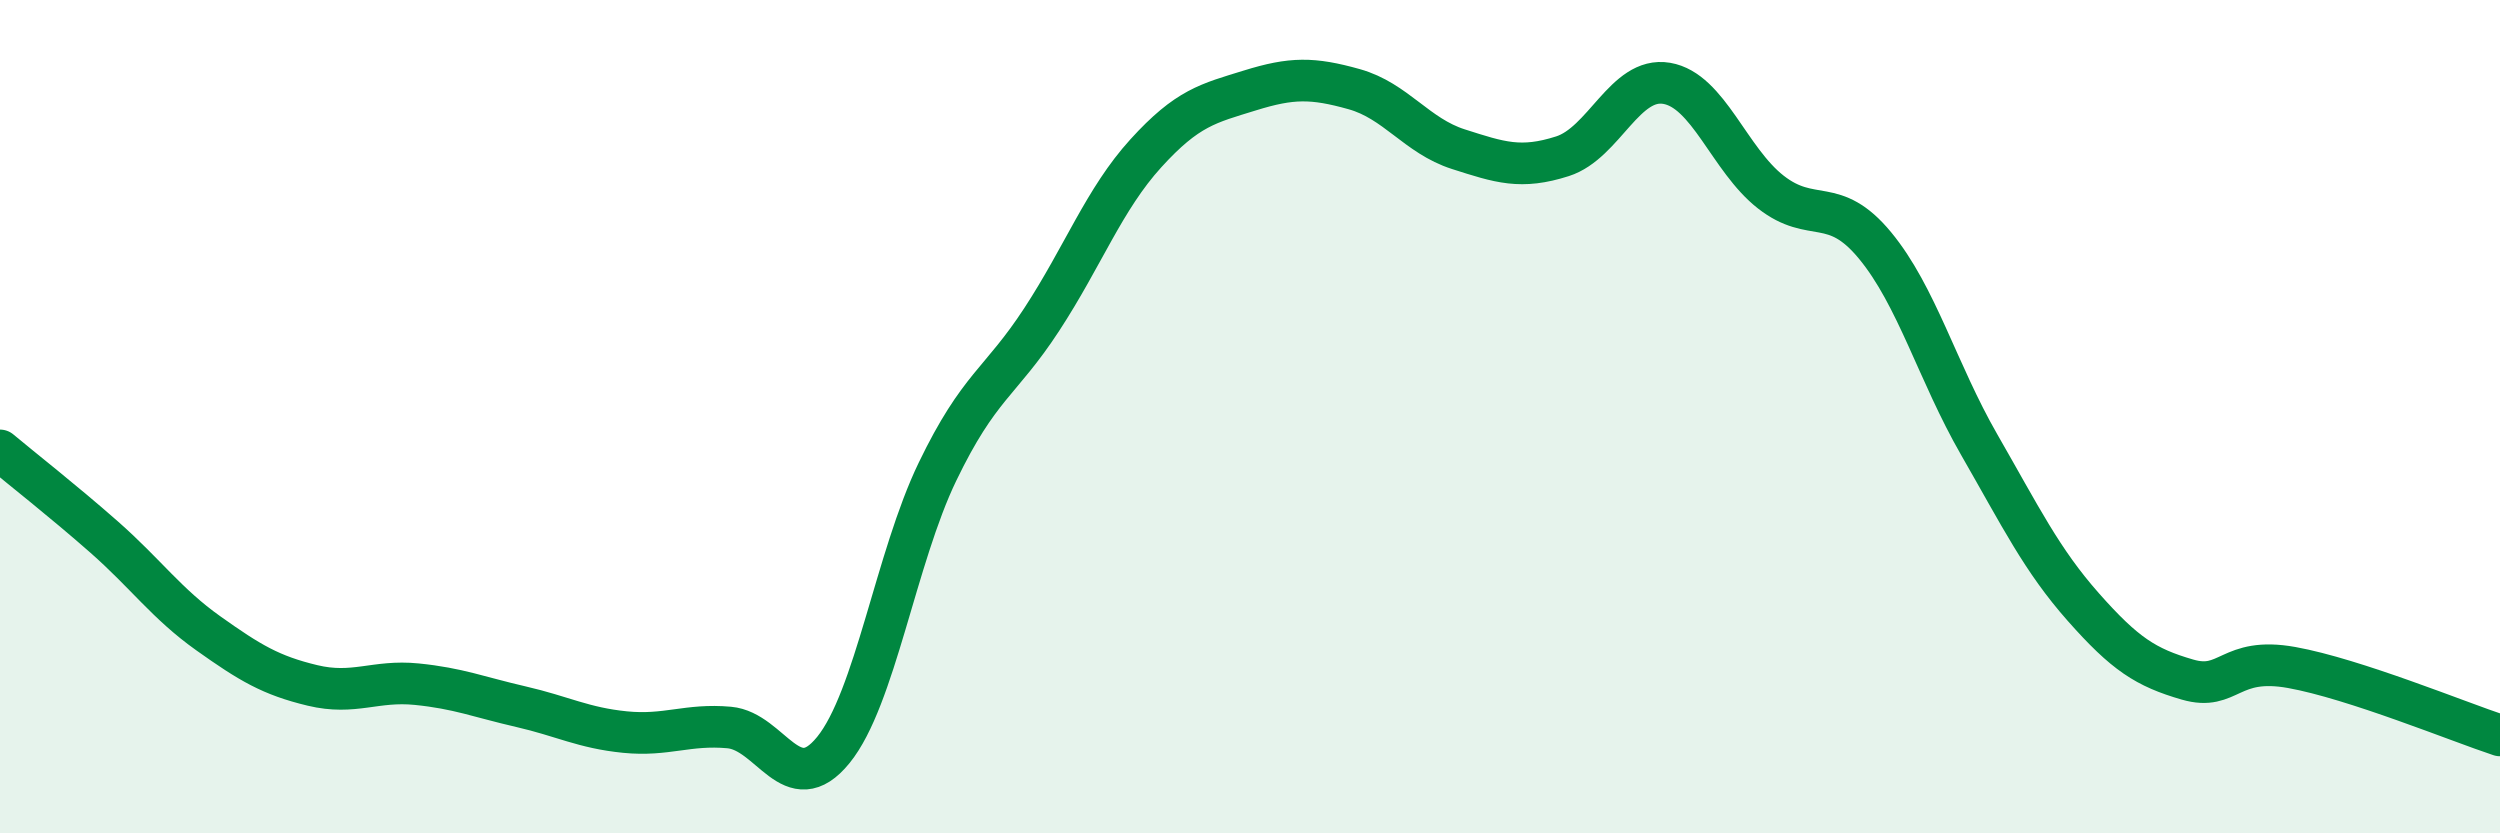
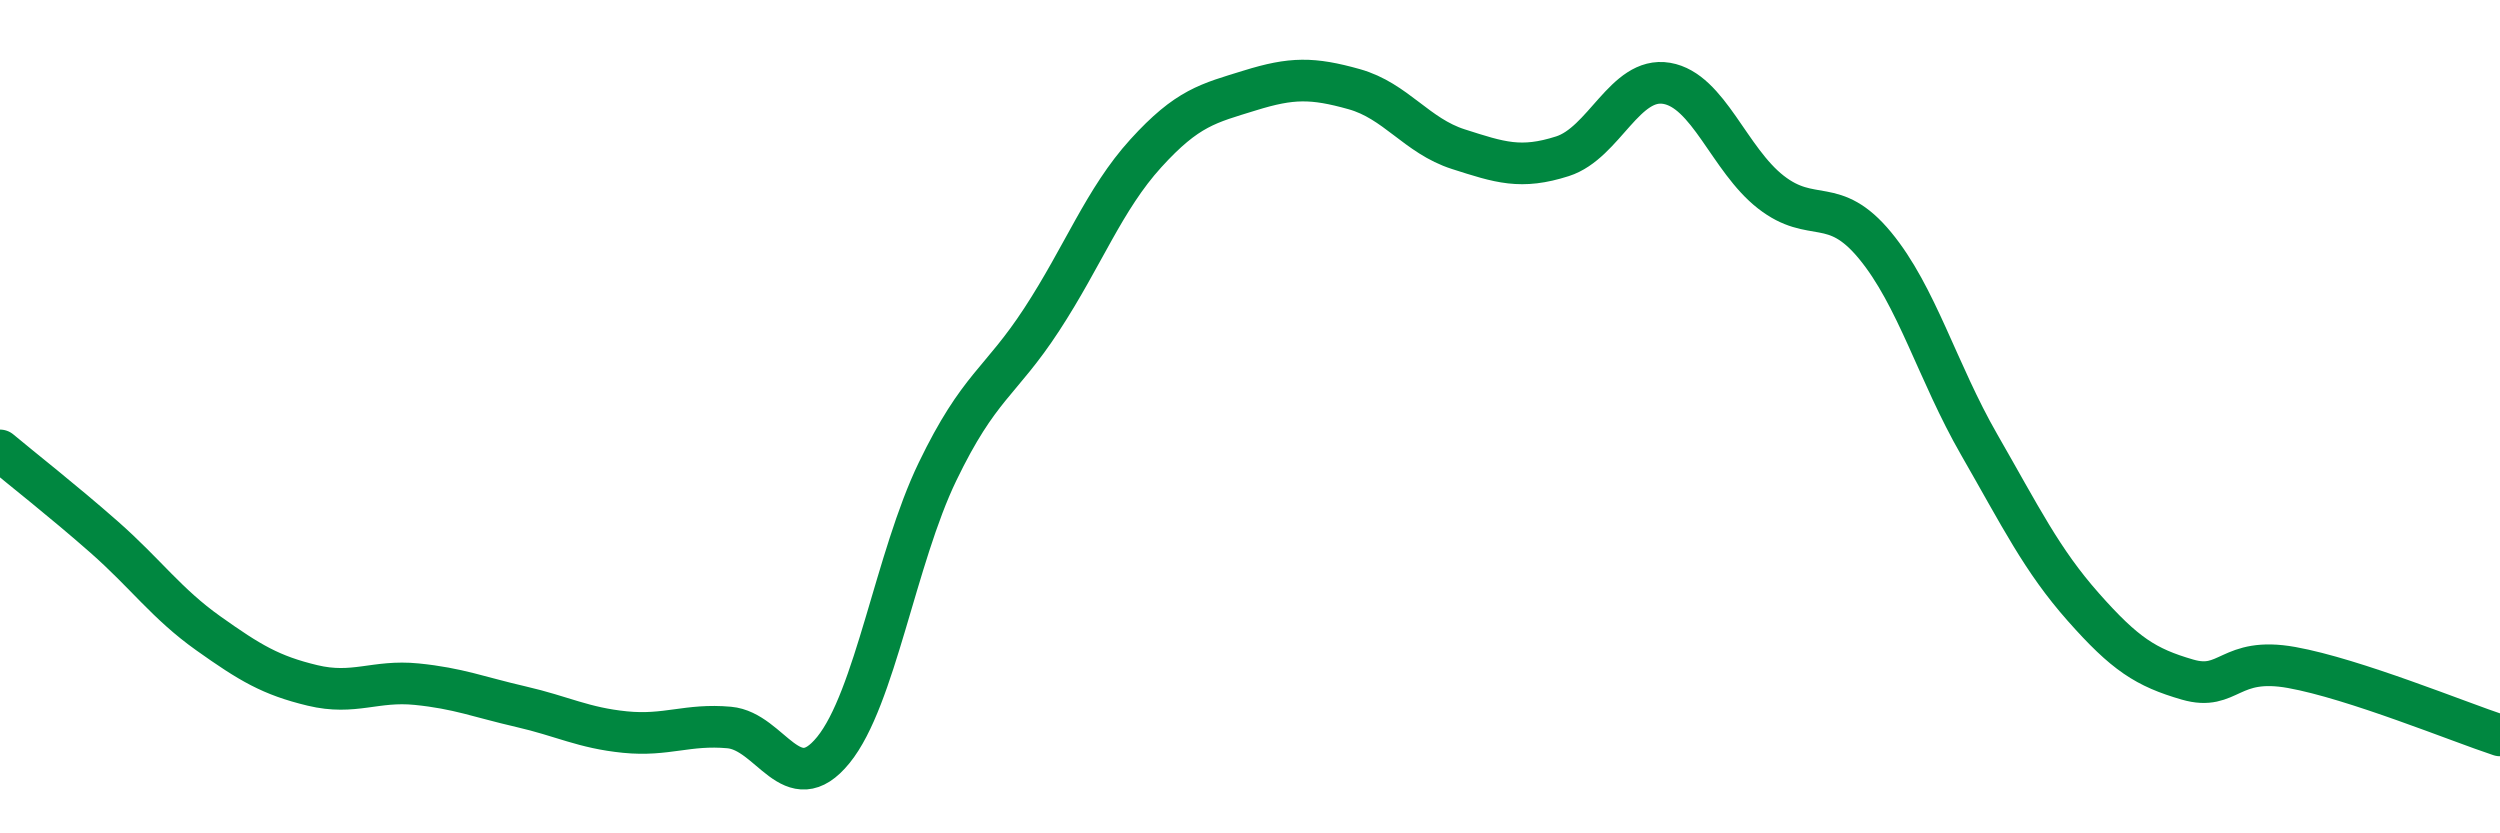
<svg xmlns="http://www.w3.org/2000/svg" width="60" height="20" viewBox="0 0 60 20">
-   <path d="M 0,10.81 C 0.5,11.23 1.5,12.01 2.5,12.89 C 3.5,13.77 4,14.49 5,15.2 C 6,15.91 6.5,16.21 7.5,16.45 C 8.5,16.69 9,16.32 10,16.42 C 11,16.52 11.5,16.73 12.5,16.96 C 13.5,17.19 14,17.47 15,17.57 C 16,17.67 16.5,17.37 17.5,17.46 C 18.5,17.55 19,19.23 20,18 C 21,16.77 21.5,13.39 22.5,11.32 C 23.5,9.25 24,9.2 25,7.67 C 26,6.14 26.5,4.78 27.5,3.68 C 28.5,2.58 29,2.48 30,2.17 C 31,1.86 31.5,1.86 32.5,2.14 C 33.5,2.42 34,3.26 35,3.58 C 36,3.9 36.5,4.07 37.5,3.75 C 38.5,3.43 39,1.83 40,2 C 41,2.17 41.5,3.83 42.5,4.61 C 43.5,5.39 44,4.68 45,5.89 C 46,7.1 46.5,8.93 47.5,10.67 C 48.5,12.41 49,13.44 50,14.57 C 51,15.7 51.5,16.02 52.5,16.31 C 53.5,16.6 53.5,15.75 55,16.02 C 56.5,16.29 59,17.32 60,17.65L60 20L0 20Z" fill="#008740" opacity="0.1" stroke-linecap="round" stroke-linejoin="round" />
  <path d="M 0,10.81 C 0.5,11.23 1.5,12.01 2.5,12.89 C 3.5,13.77 4,14.49 5,15.2 C 6,15.91 6.5,16.21 7.5,16.45 C 8.5,16.69 9,16.32 10,16.42 C 11,16.52 11.5,16.73 12.5,16.96 C 13.5,17.19 14,17.47 15,17.57 C 16,17.67 16.5,17.37 17.5,17.46 C 18.5,17.55 19,19.23 20,18 C 21,16.77 21.5,13.39 22.5,11.32 C 23.5,9.25 24,9.2 25,7.67 C 26,6.14 26.5,4.78 27.5,3.68 C 28.5,2.58 29,2.48 30,2.17 C 31,1.86 31.5,1.86 32.5,2.14 C 33.5,2.42 34,3.26 35,3.58 C 36,3.9 36.5,4.07 37.5,3.75 C 38.5,3.43 39,1.83 40,2 C 41,2.17 41.5,3.83 42.5,4.61 C 43.5,5.39 44,4.68 45,5.89 C 46,7.1 46.5,8.93 47.5,10.67 C 48.5,12.41 49,13.44 50,14.57 C 51,15.7 51.5,16.02 52.5,16.31 C 53.5,16.6 53.5,15.75 55,16.02 C 56.5,16.29 59,17.32 60,17.65" stroke="#008740" stroke-width="1" fill="none" stroke-linecap="round" stroke-linejoin="round" />
</svg>